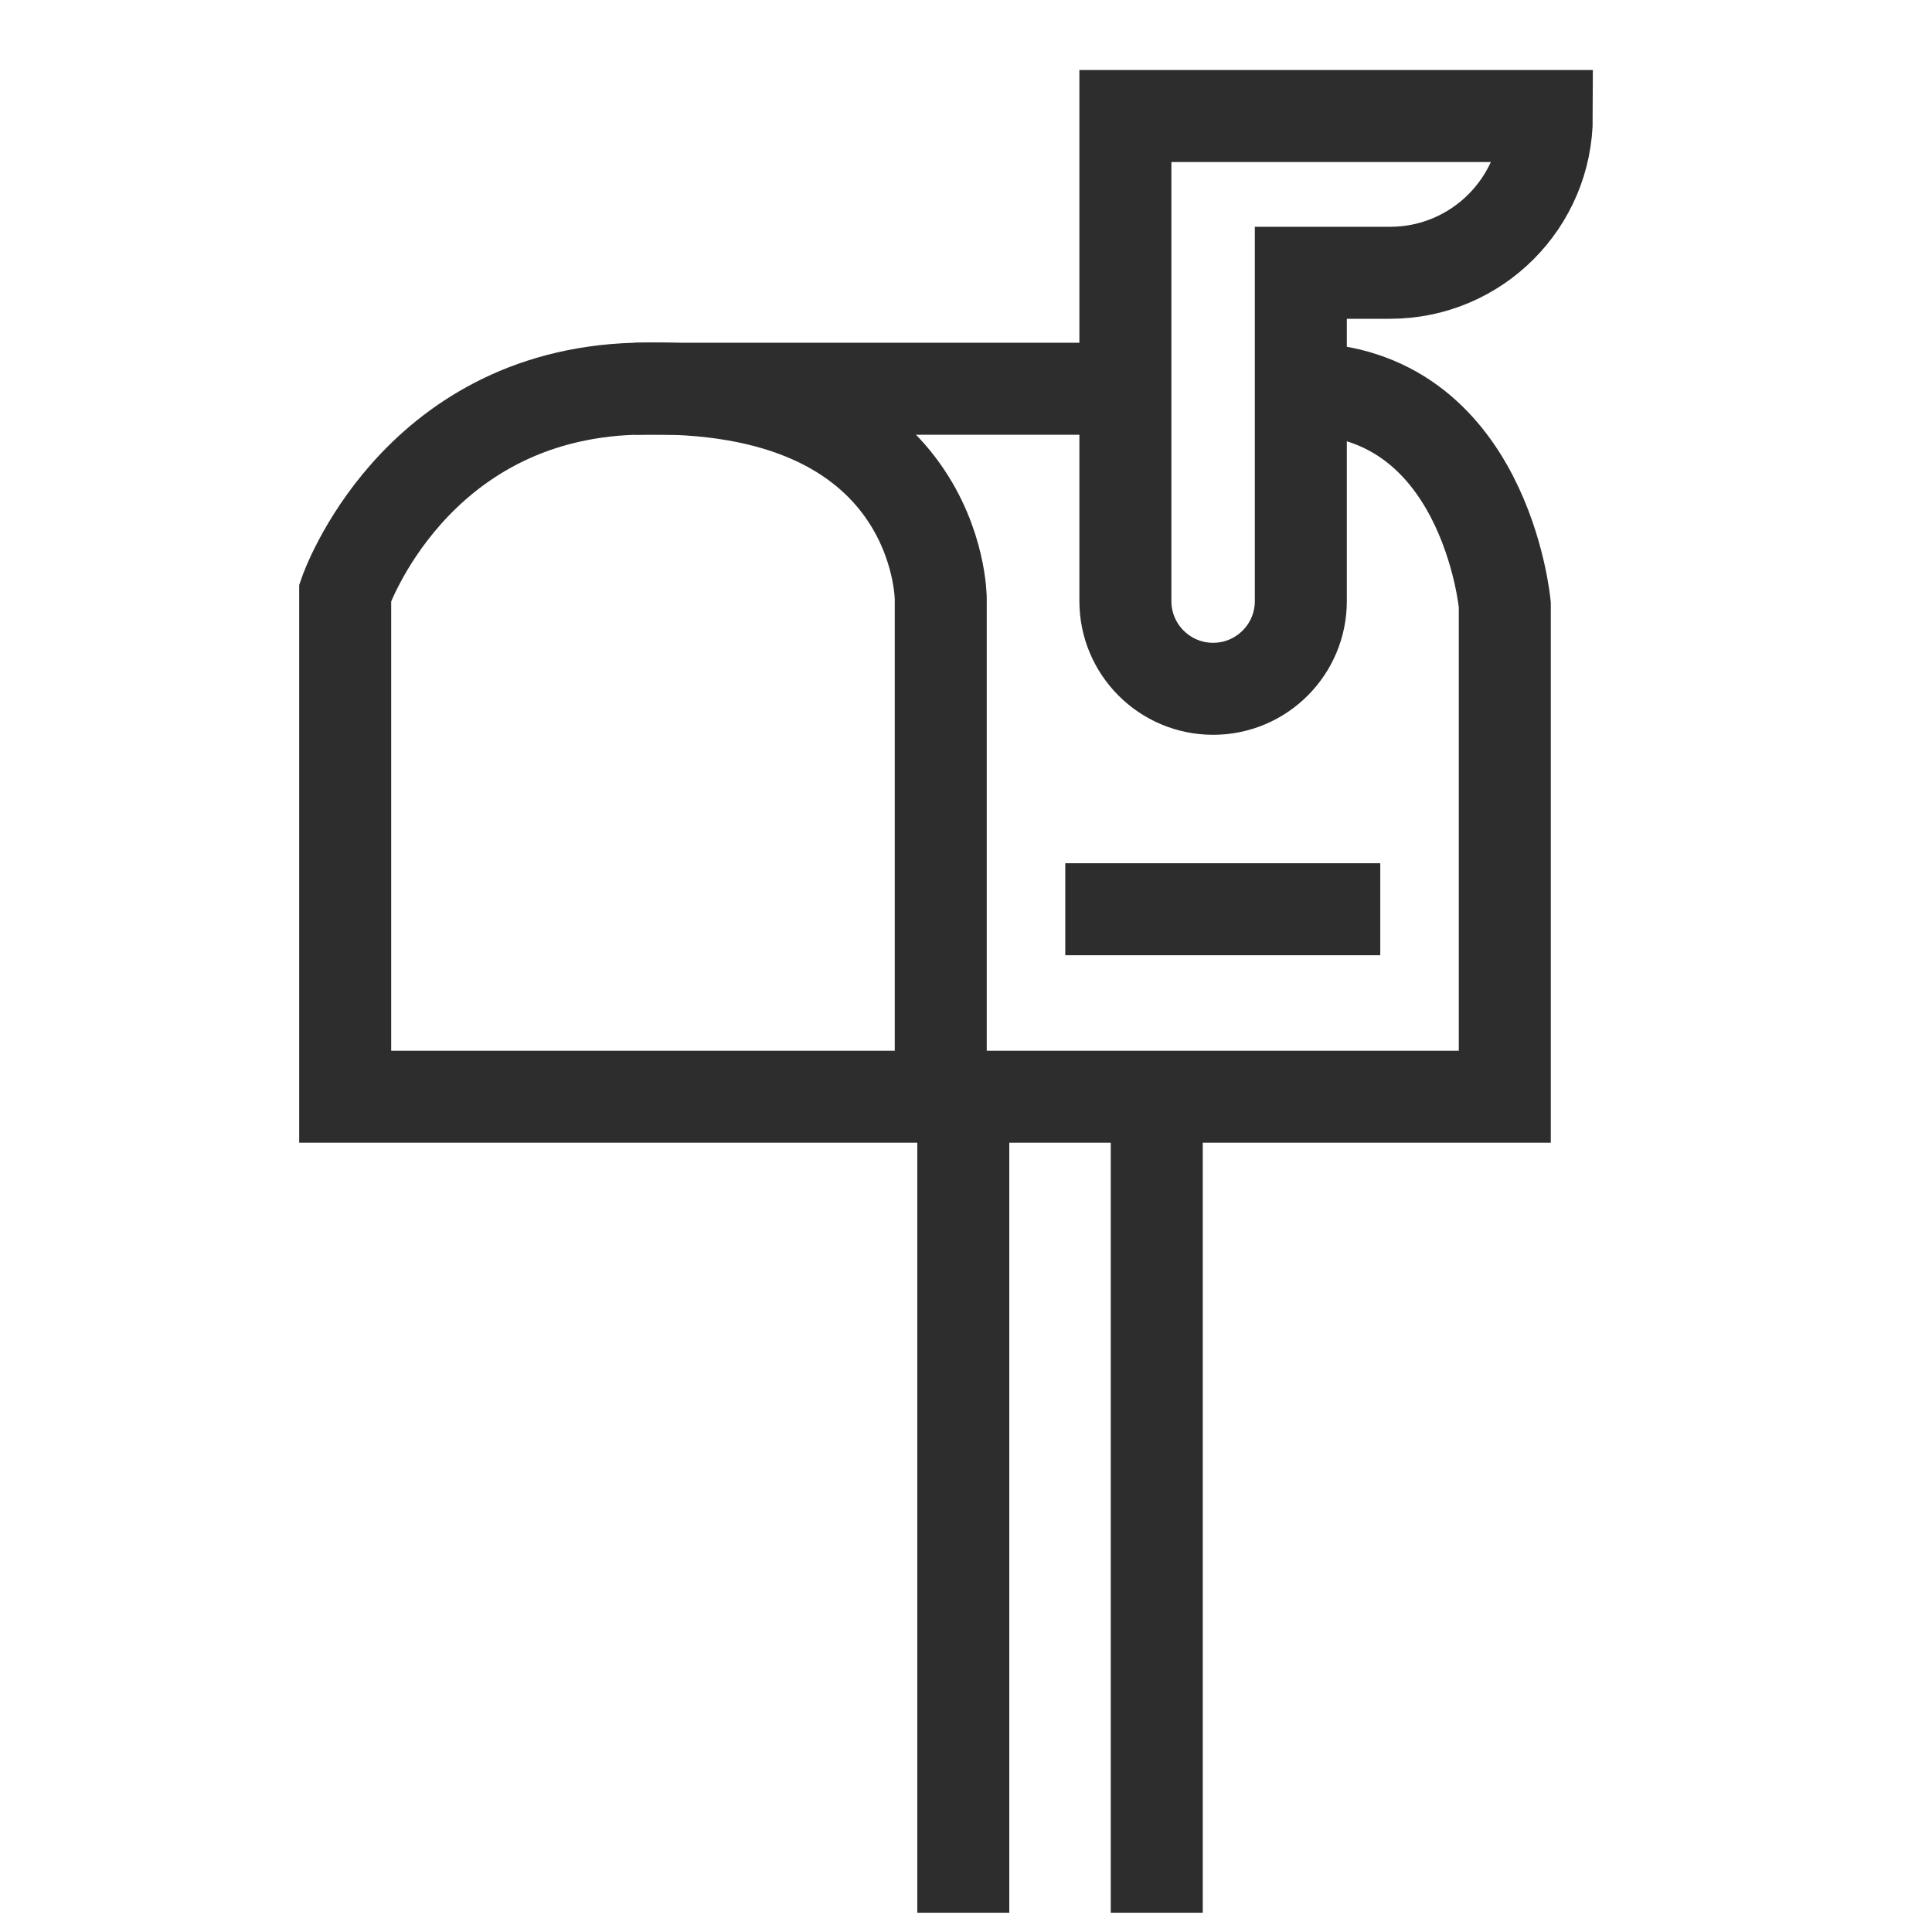
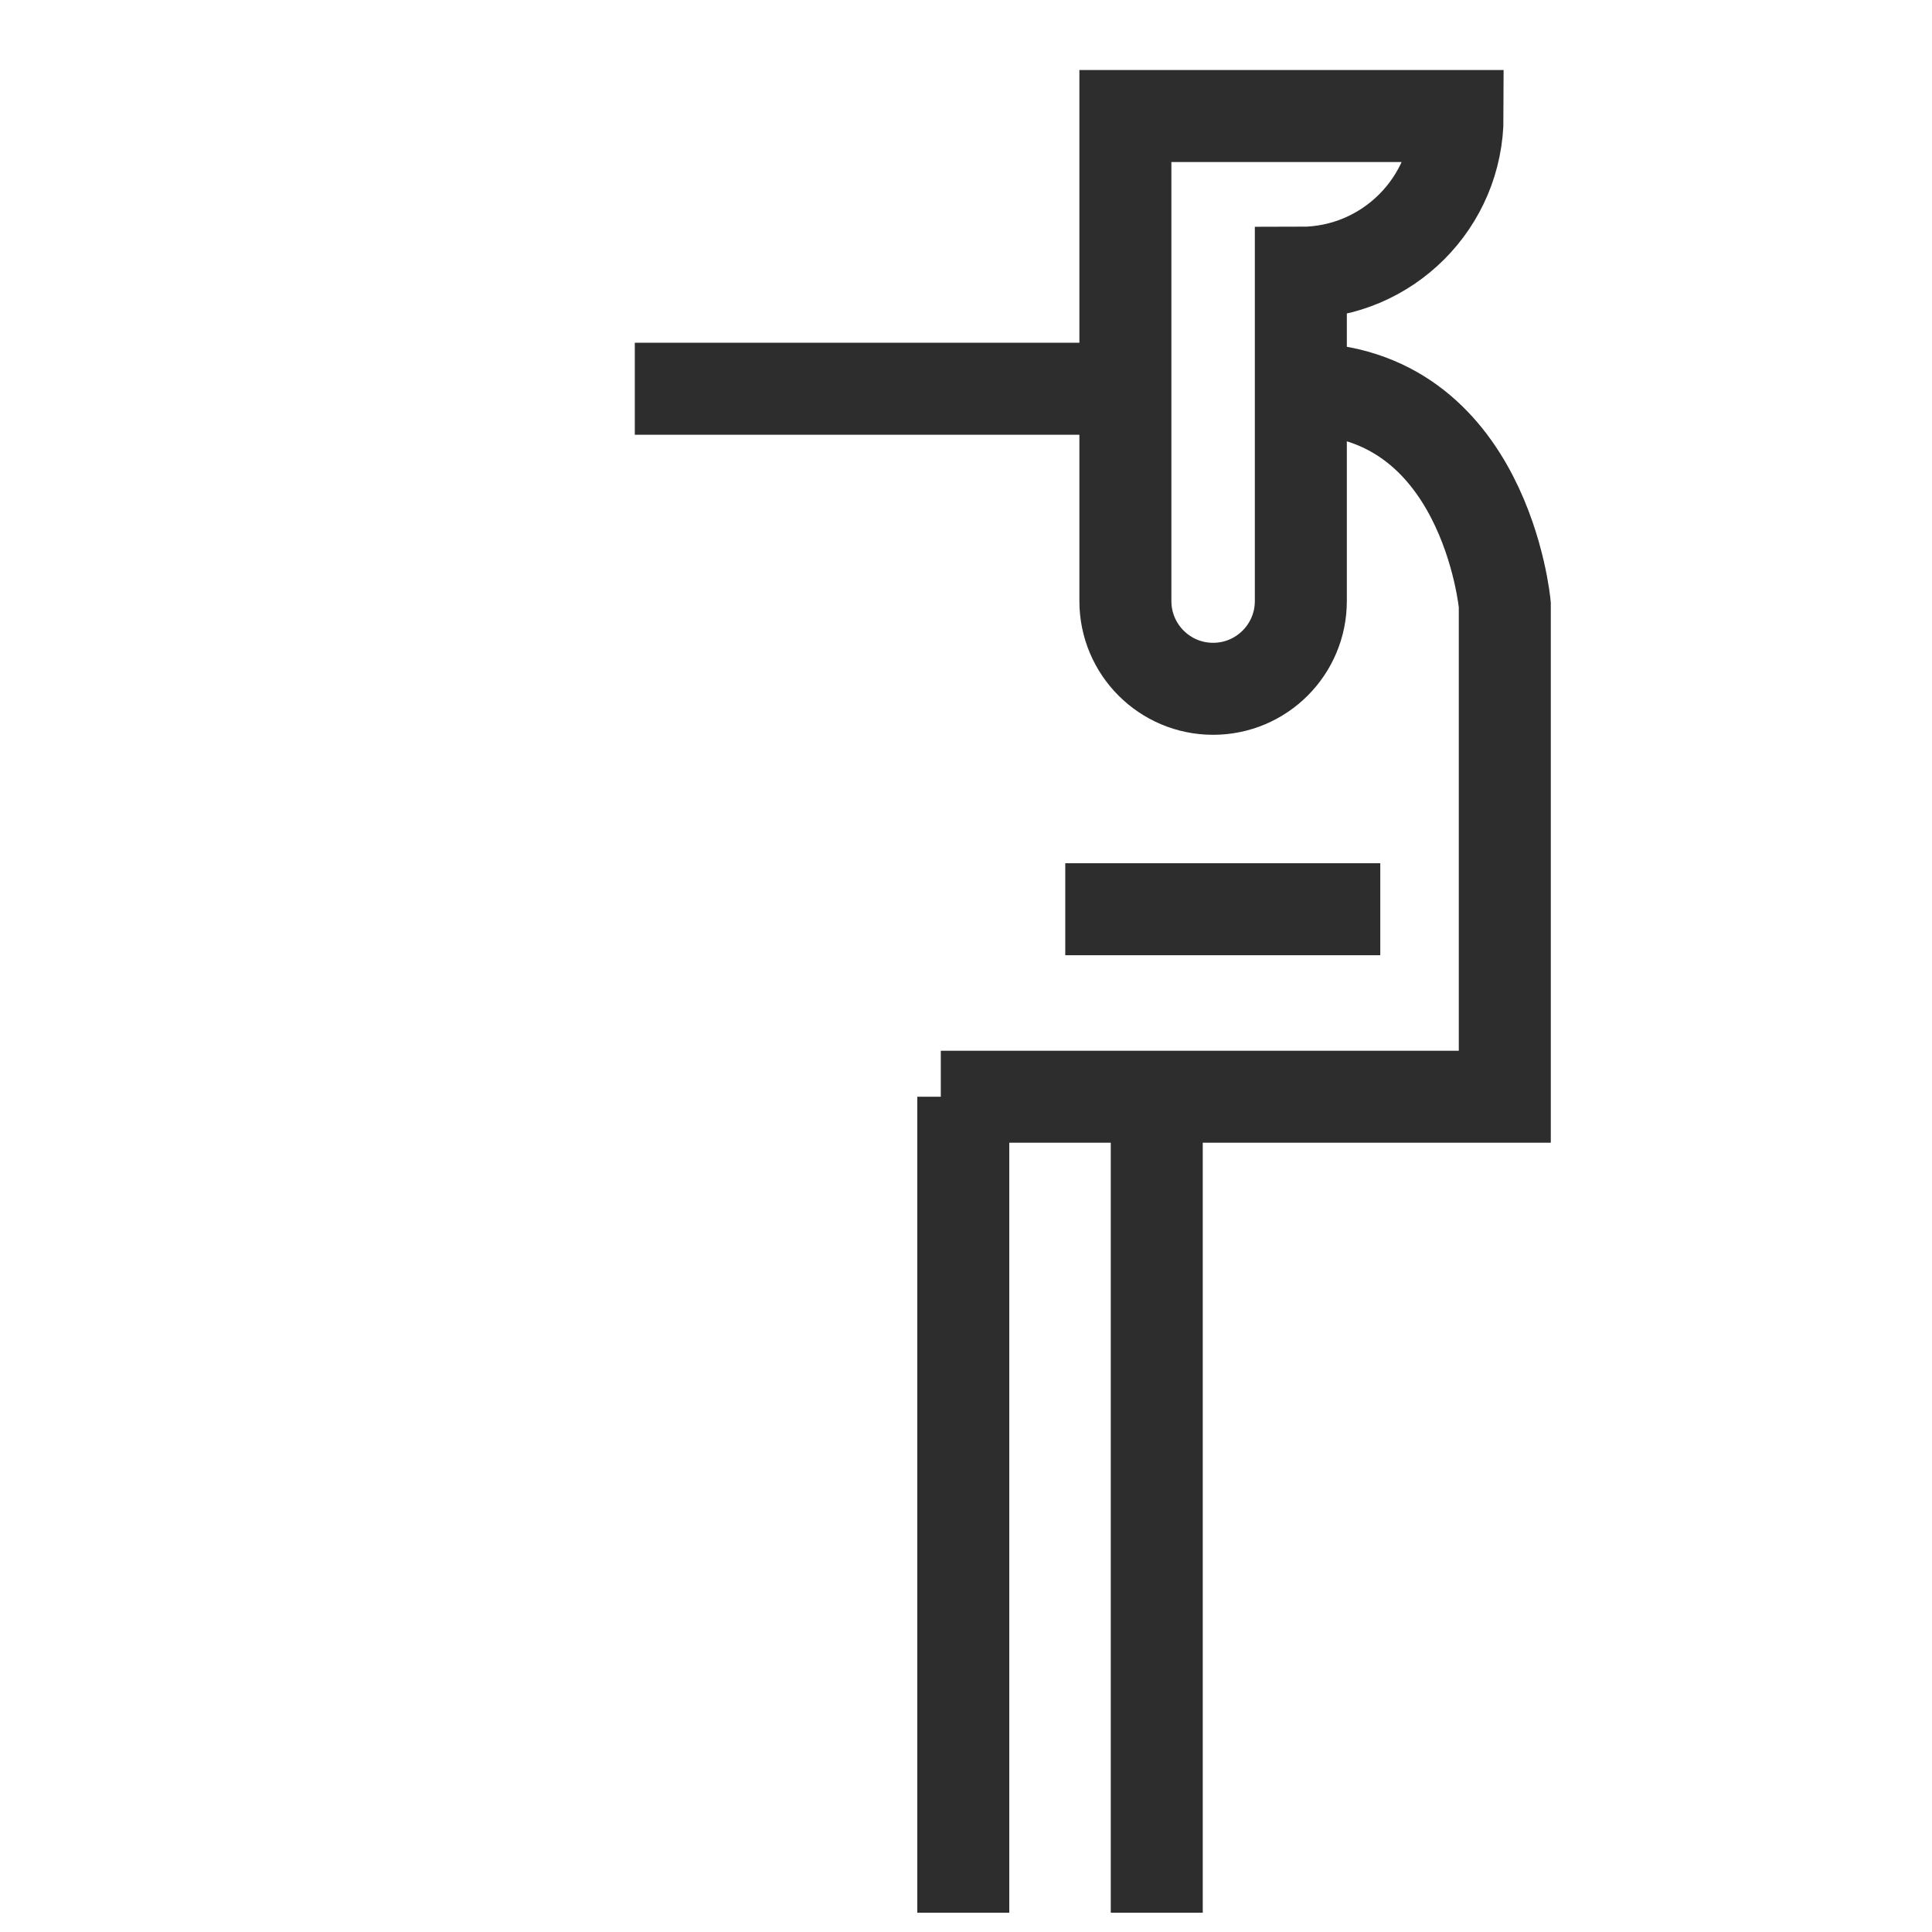
<svg xmlns="http://www.w3.org/2000/svg" version="1.1" id="Layer_1" x="0px" y="0px" viewBox="0 0 42 42" enable-background="new 0 0 42 42" xml:space="preserve">
-   <path fill="none" stroke="#2D2D2D" stroke-width="2" stroke-miterlimit="10" d="M7.504,23.842V12.886  c0,0,1.472-4.287,6.295-4.435c6.652-0.204,6.652,4.565,6.652,4.565v10.826H7.504z" />
-   <path fill="none" stroke="#2D2D2D" stroke-width="2" stroke-miterlimit="10" d="M24.465,2.522v10.545  c0,1.053,0.854,1.907,1.907,1.907h0c1.053,0,1.907-0.854,1.907-1.907v-7.137h1.94c1.882,0,3.408-1.526,3.408-3.408  v0H24.465z" />
+   <path fill="none" stroke="#2D2D2D" stroke-width="2" stroke-miterlimit="10" d="M24.465,2.522v10.545  c0,1.053,0.854,1.907,1.907,1.907h0c1.053,0,1.907-0.854,1.907-1.907v-7.137c1.882,0,3.408-1.526,3.408-3.408  v0H24.465z" />
  <path fill="none" stroke="#2D2D2D" stroke-width="2" stroke-miterlimit="10" d="M20.452,23.842h12.261V13.147  c0,0-0.424-4.696-4.435-4.696" />
  <line fill="none" stroke="#2D2D2D" stroke-width="2" stroke-miterlimit="10" x1="13.8" y1="8.451" x2="24.465" y2="8.451" />
  <line fill="none" stroke="#2D2D2D" stroke-width="2" stroke-miterlimit="10" x1="23.158" y1="19.766" x2="30.006" y2="19.766" />
  <line fill="none" stroke="#2D2D2D" stroke-width="2" stroke-miterlimit="10" x1="20.941" y1="23.842" x2="20.941" y2="41.581" />
  <line fill="none" stroke="#2D2D2D" stroke-width="2" stroke-miterlimit="10" x1="25.147" y1="23.842" x2="25.147" y2="41.581" />
</svg>